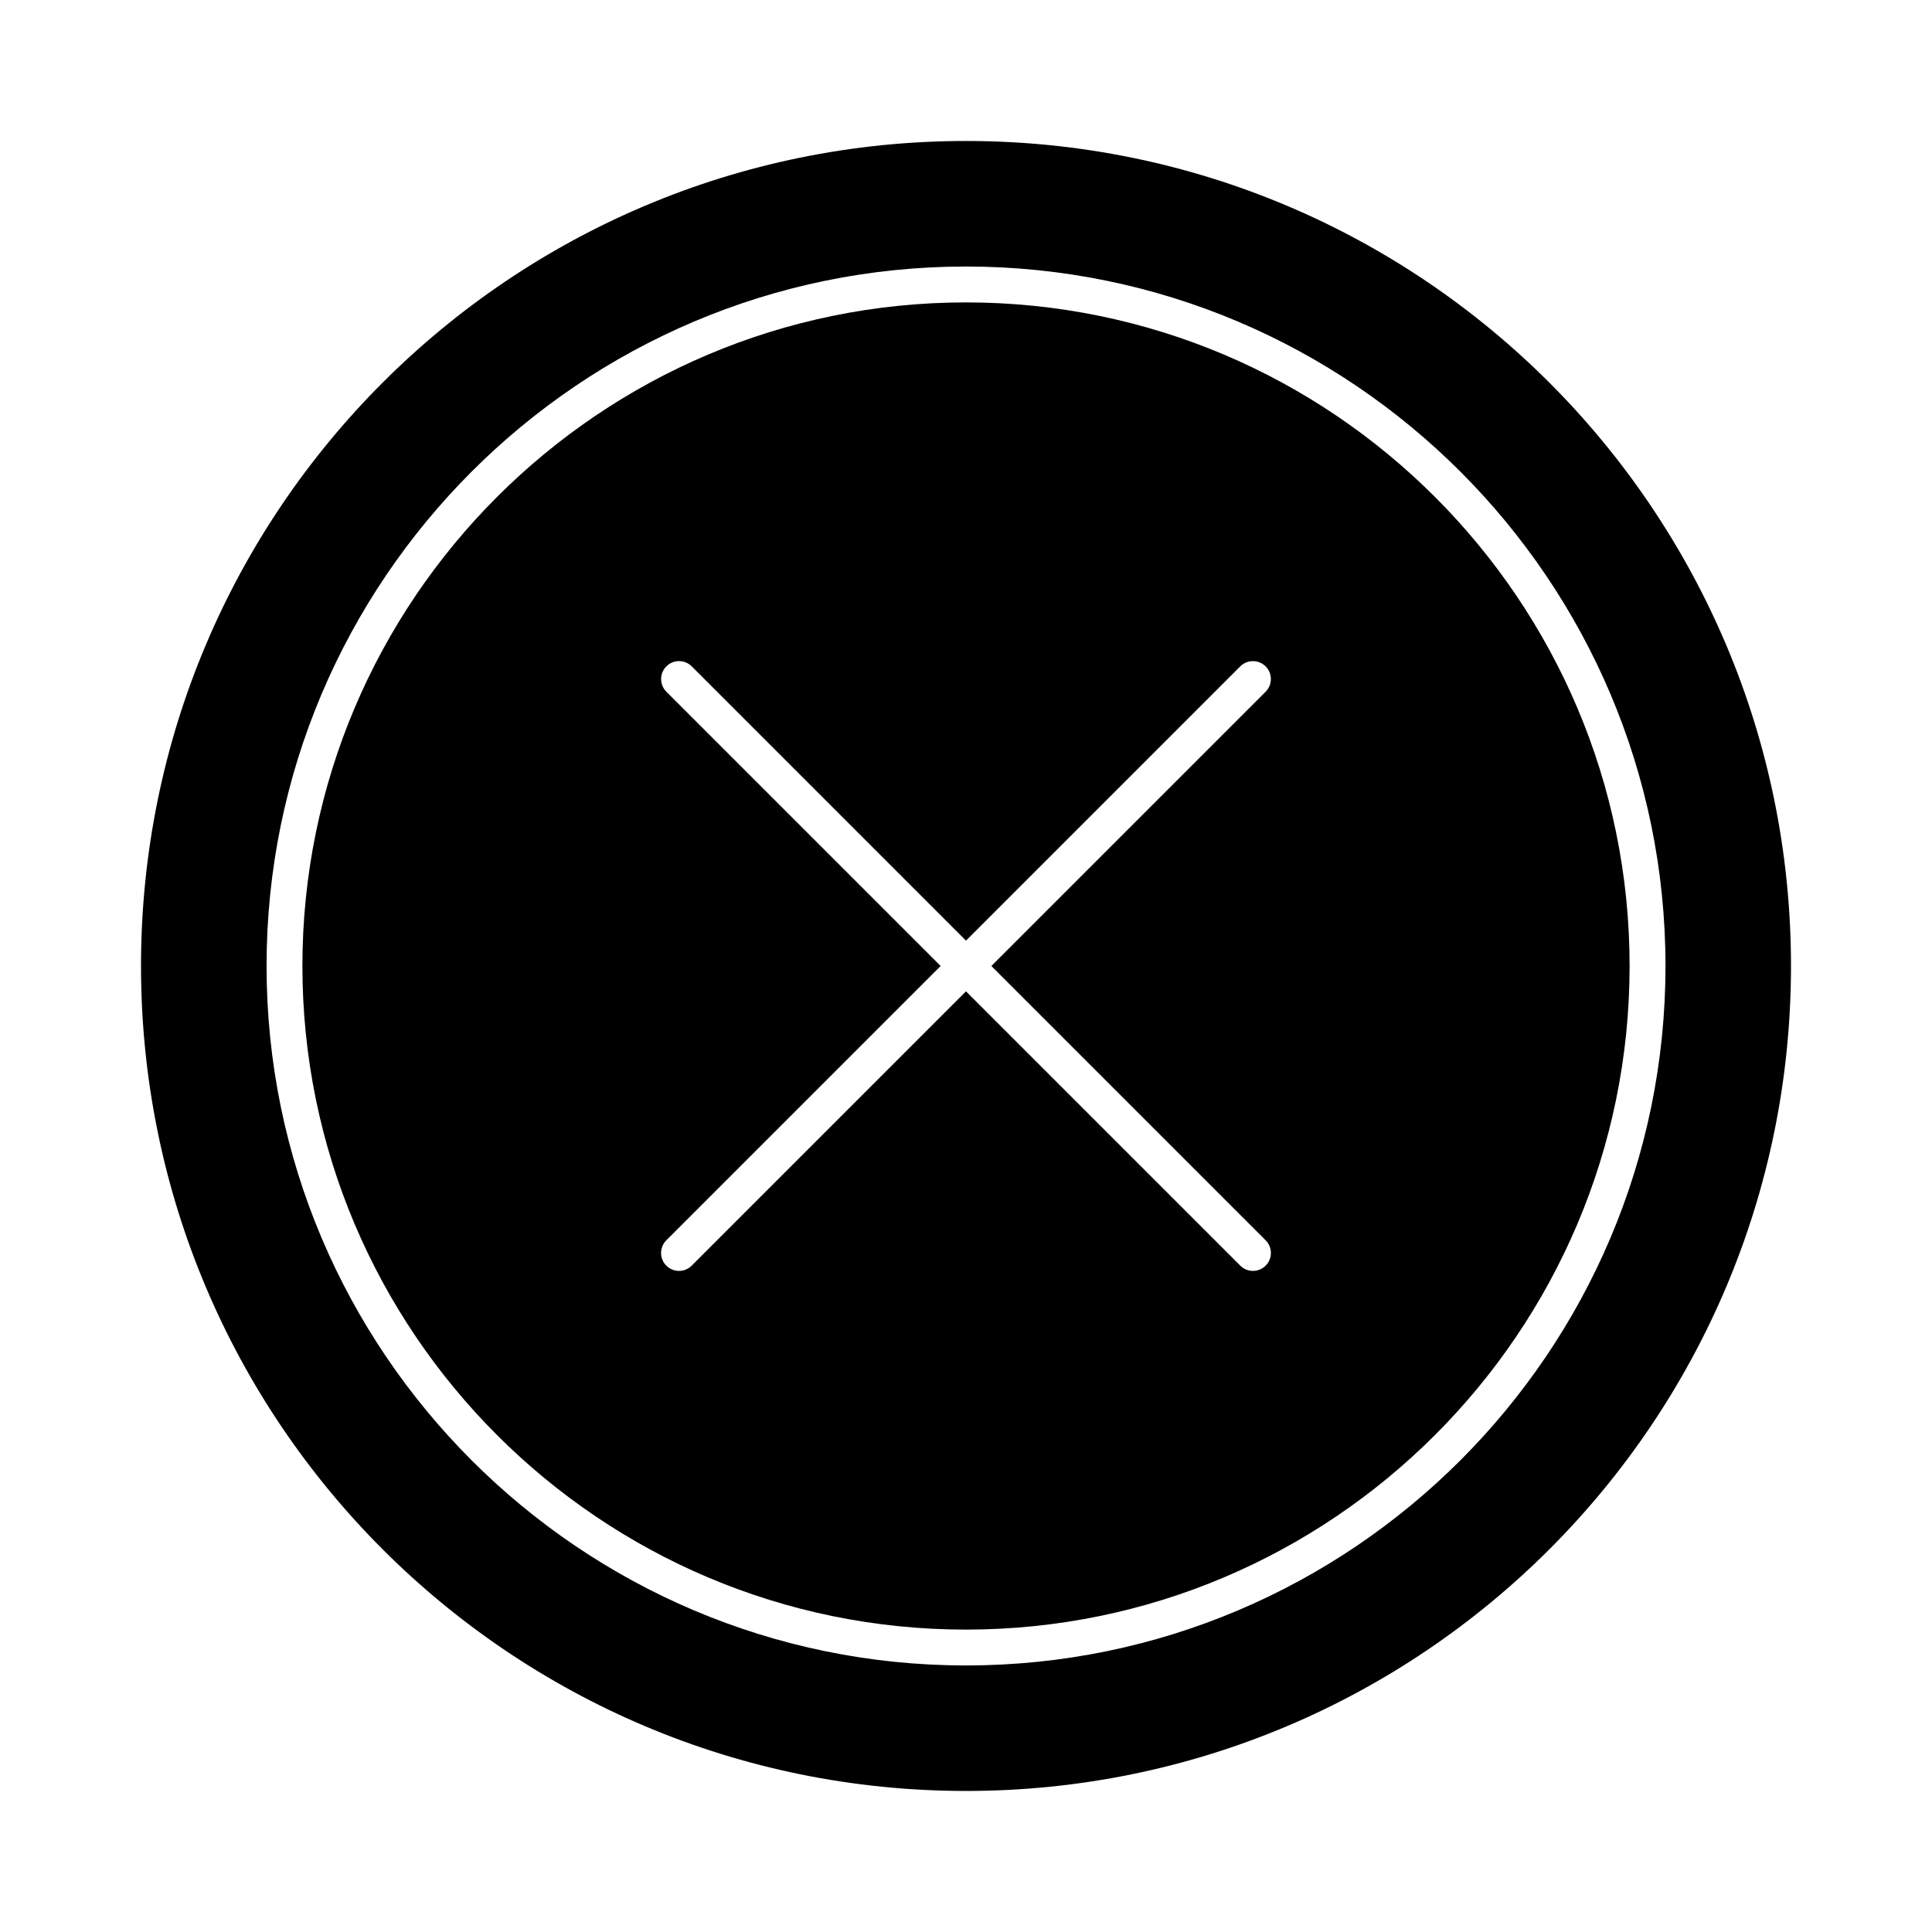
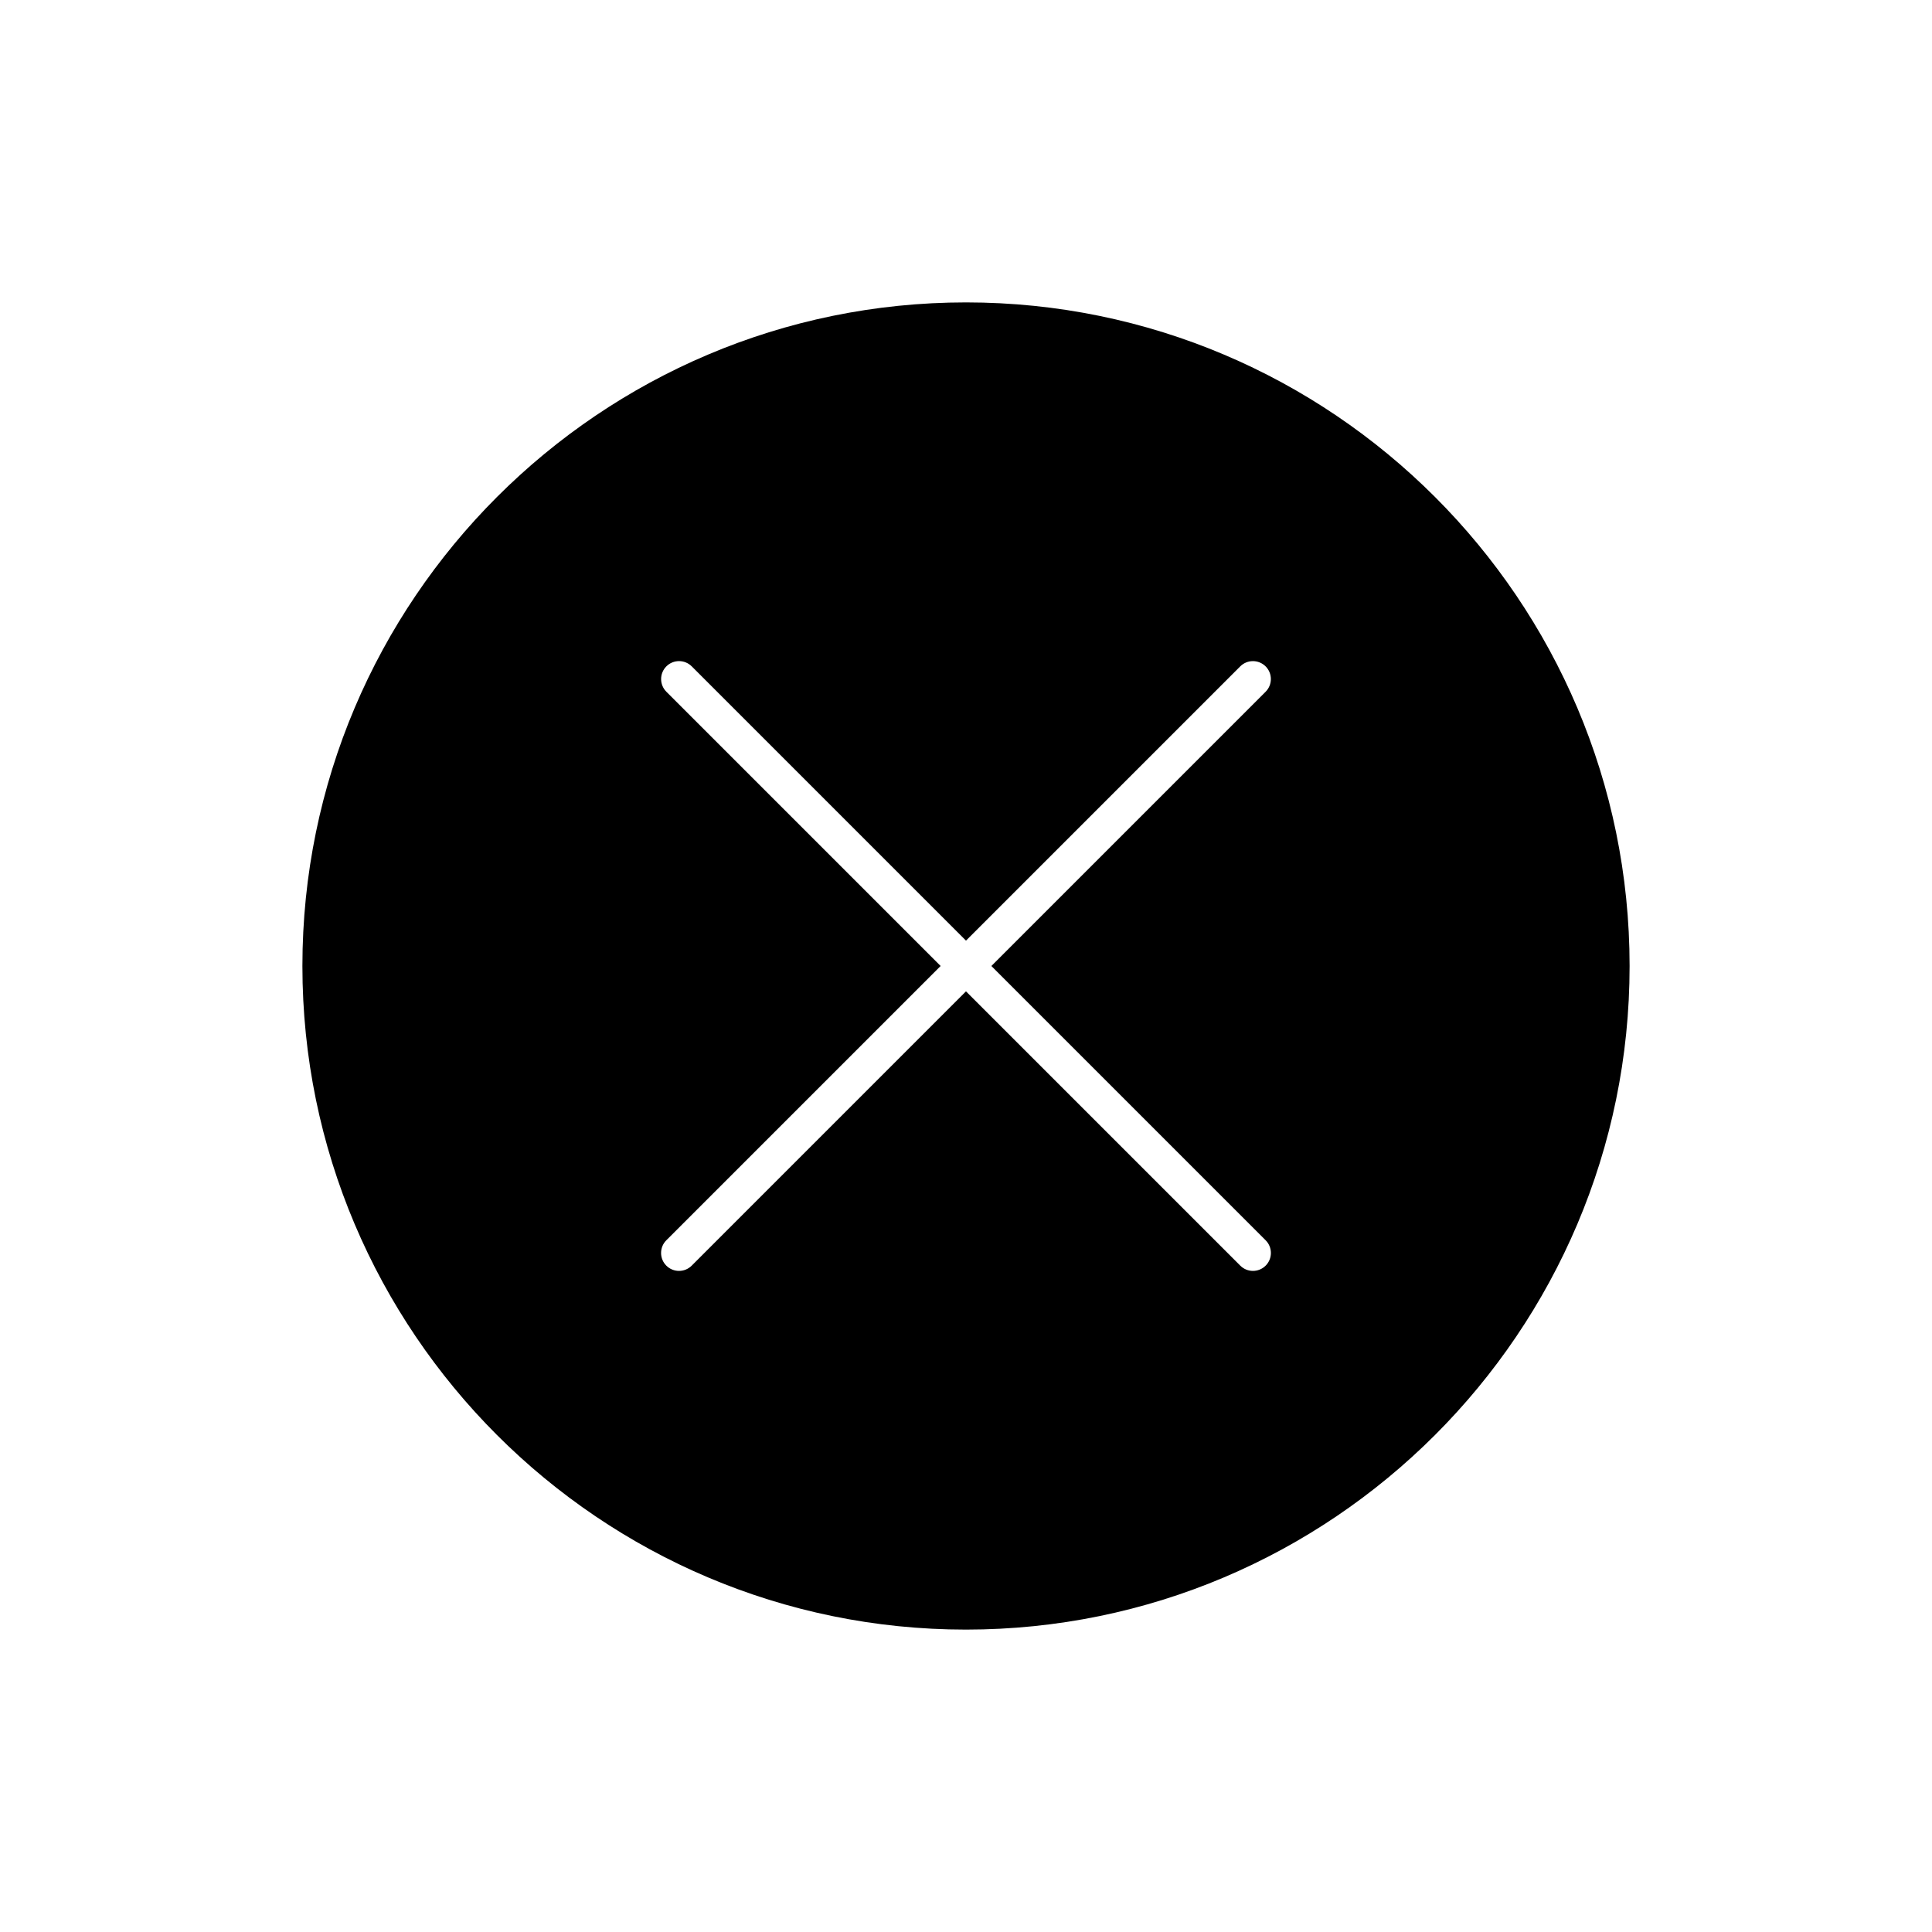
<svg xmlns="http://www.w3.org/2000/svg" fill="#000000" width="800px" height="800px" version="1.1" viewBox="144 144 512 512">
  <g>
    <path d="m400 224.14c-96.973 0-175.86 78.887-175.86 175.86 0 96.969 78.887 175.86 175.85 175.86 96.973 0 175.87-78.887 175.87-175.86 0-96.969-78.887-175.86-175.86-175.86zm79.406 255.27c-0.93 0.93-2.144 1.391-3.359 1.391-1.215 0-2.434-0.465-3.359-1.391l-72.691-72.691-72.691 72.691c-0.93 0.93-2.144 1.391-3.363 1.391-1.215 0-2.434-0.465-3.359-1.391-1.855-1.855-1.855-4.863 0-6.723l72.691-72.691-72.68-72.68c-1.855-1.855-1.855-4.863 0-6.723 1.855-1.855 4.863-1.855 6.723 0l72.68 72.684 72.68-72.68c1.855-1.855 4.863-1.855 6.723 0 1.855 1.855 1.855 4.863 0 6.723l-72.68 72.68 72.691 72.691c1.852 1.855 1.852 4.863-0.004 6.719z" />
-     <path d="m400 181.36c-120.75 0-218.63 97.887-218.63 218.63 0 120.75 97.887 218.63 218.63 218.63 120.75 0 218.63-97.887 218.63-218.63s-97.887-218.63-218.63-218.63zm-0.008 404c-102.2 0-185.35-83.16-185.35-185.36 0-102.21 83.148-185.37 185.35-185.37 102.21 0 185.38 83.156 185.38 185.36 0 102.21-83.156 185.37-185.38 185.37z" />
  </g>
</svg>